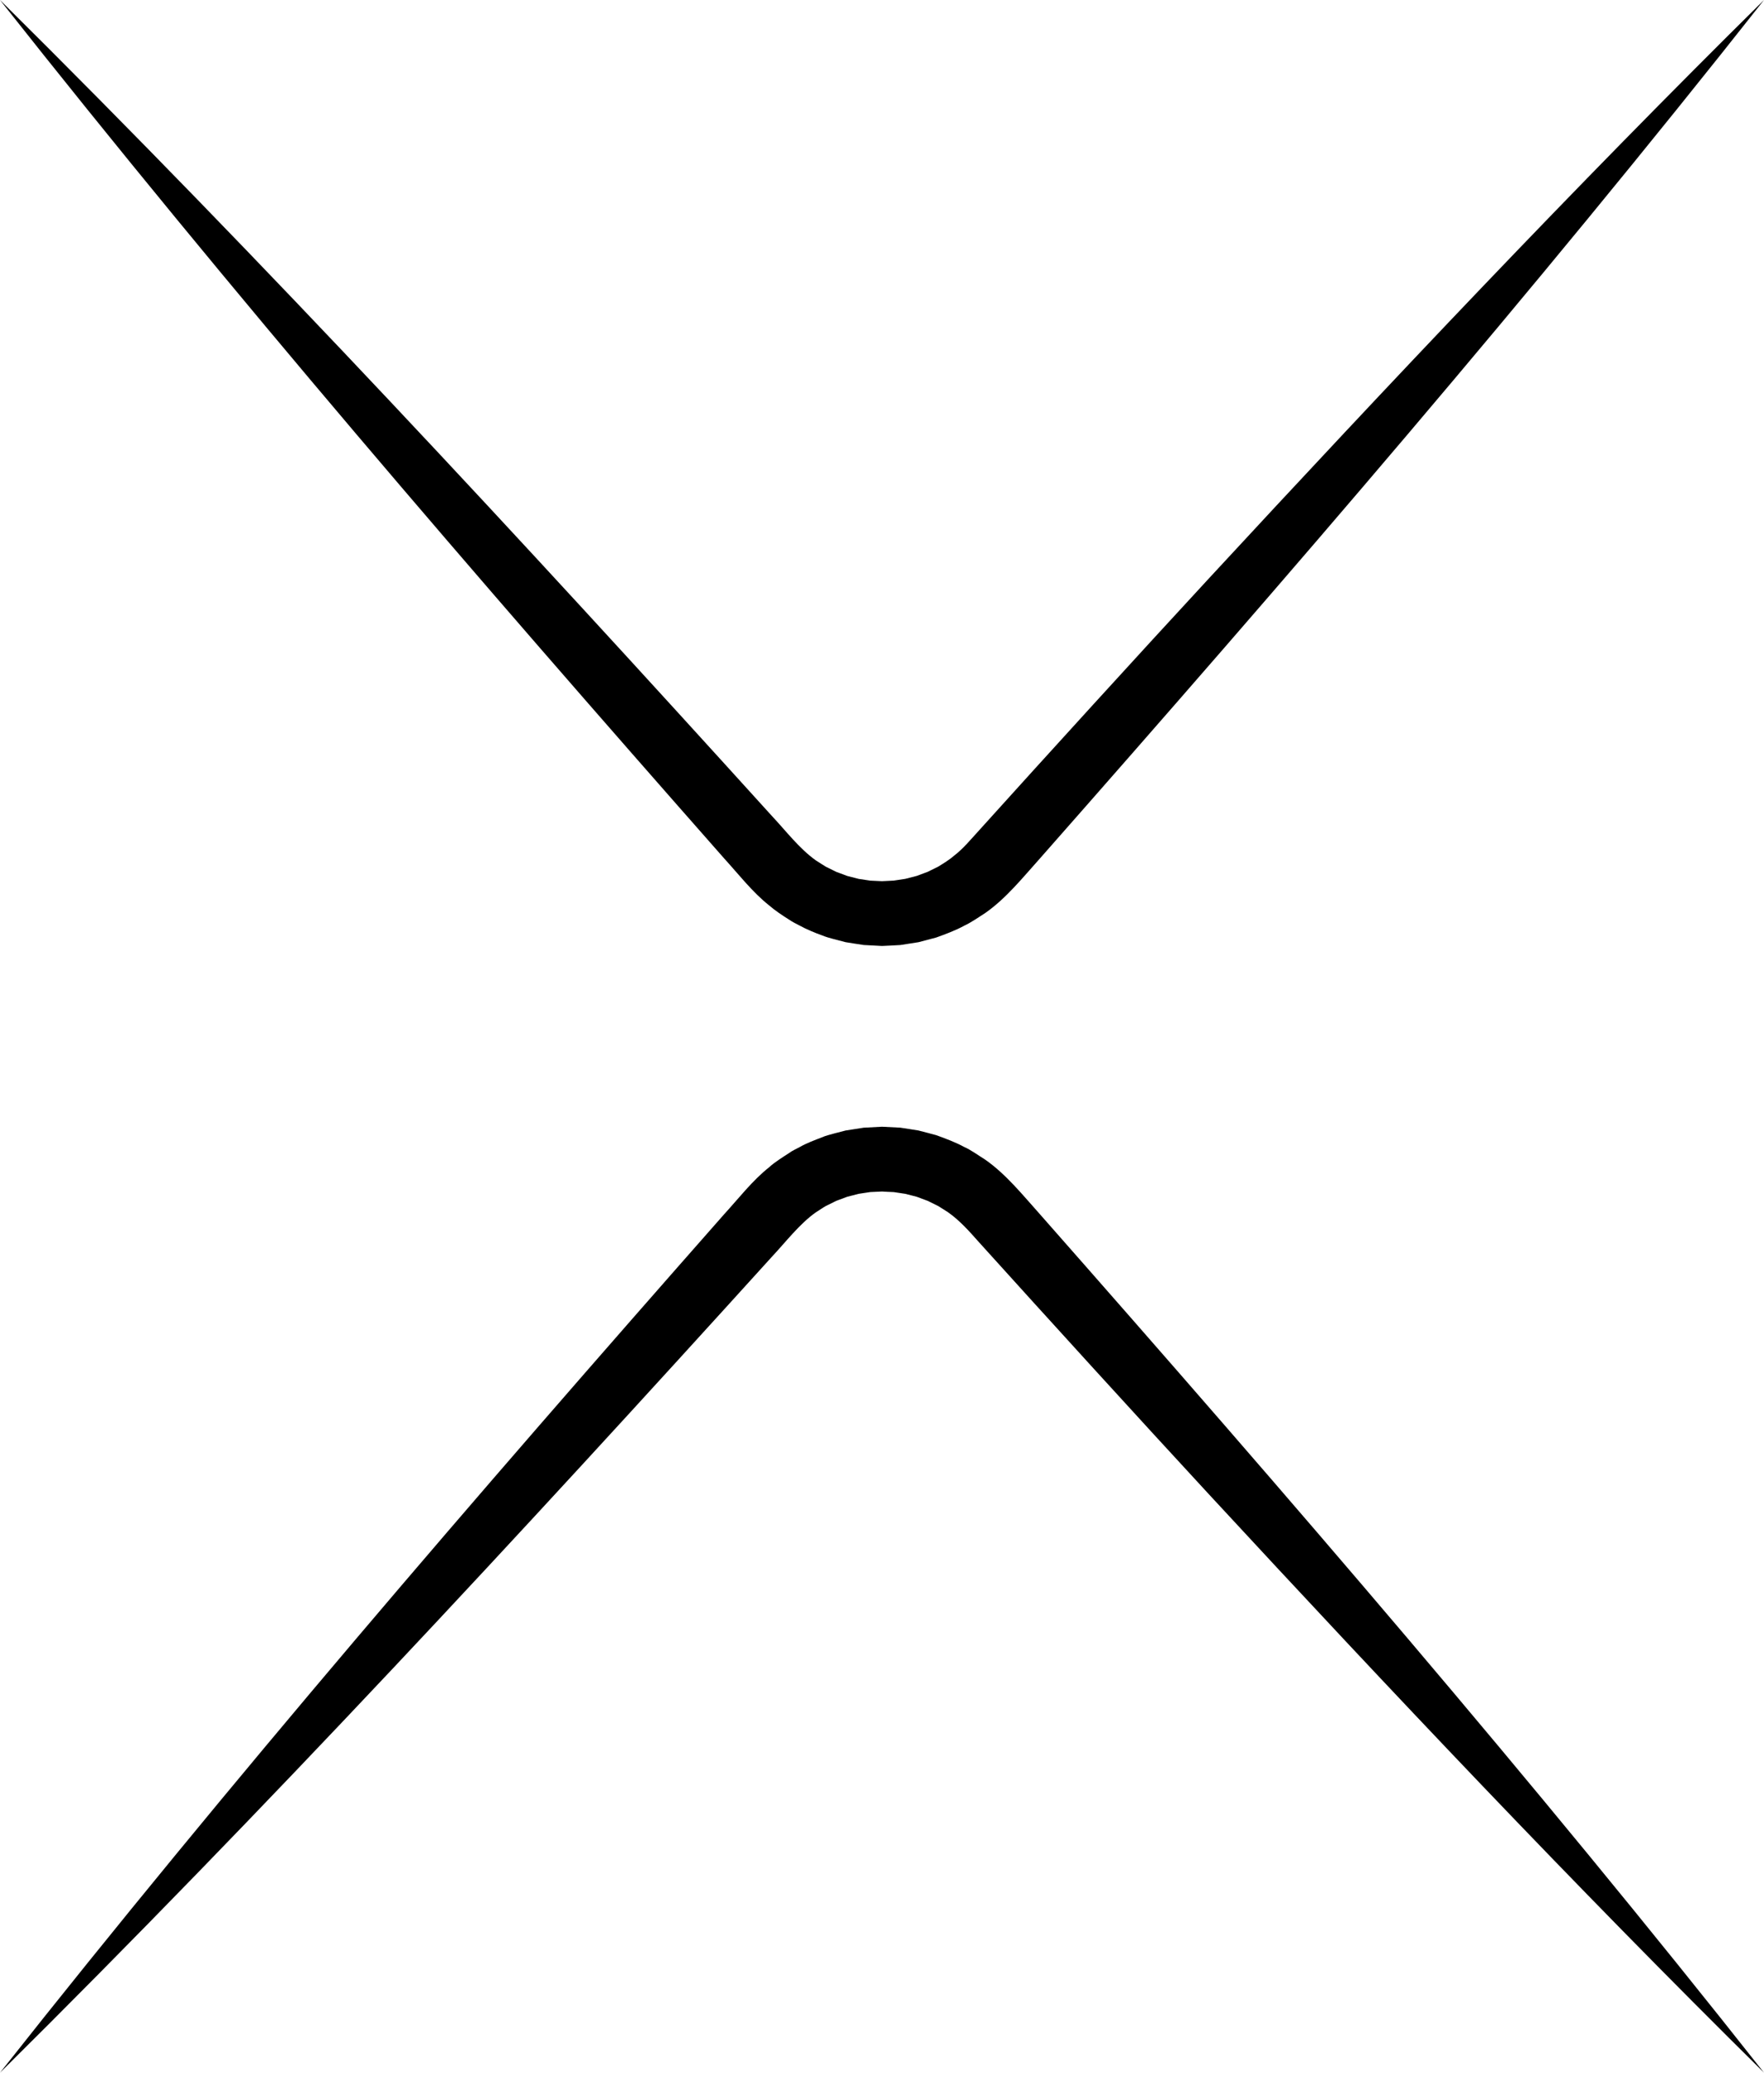
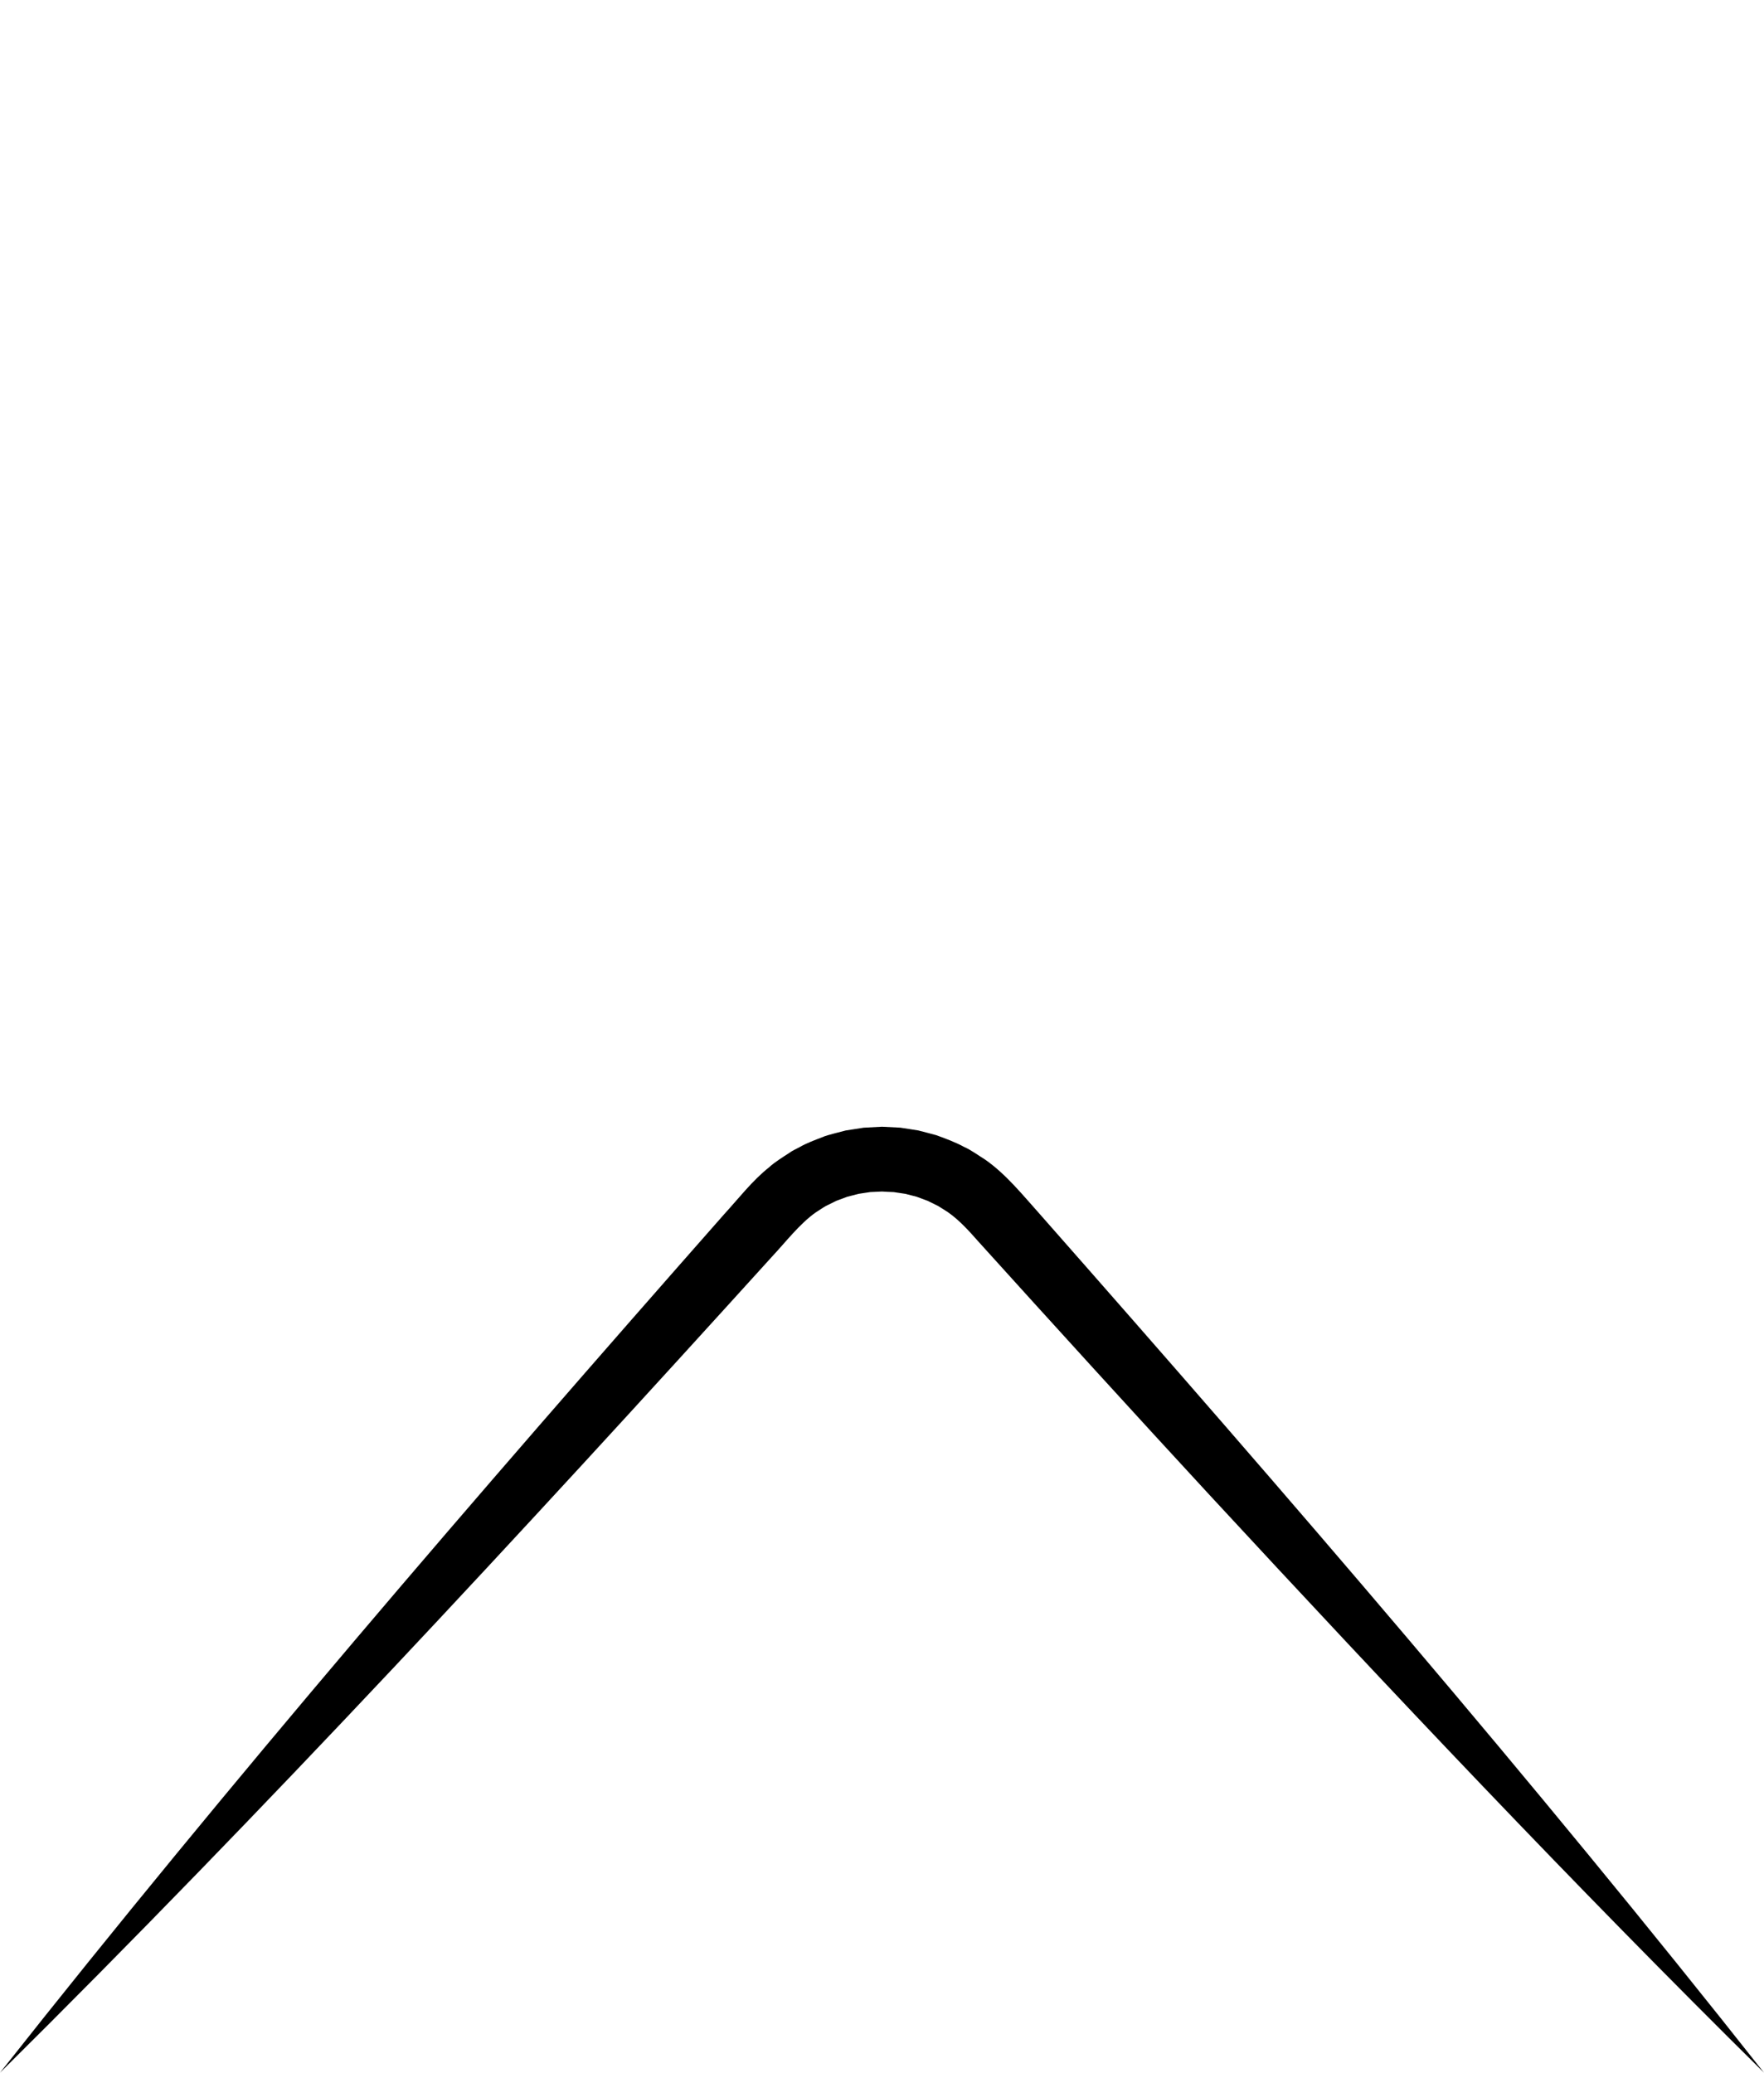
<svg xmlns="http://www.w3.org/2000/svg" data-bbox="0 0 544.25 639.52" viewBox="0 0 544.25 639.52" data-type="shape">
  <g>
    <g>
-       <path d="M0 0c82.08 81.31 160.6 166.16 238.12 251.72 4.3 4.57 8.53 10.16 13.62 13.76.74.46 2.33 1.51 3.05 1.93.68.32 2.54 1.25 3.24 1.6.76.28 2.66.97 3.39 1.26.73.17 2.75.7 3.5.9.8.12 2.81.41 3.58.54.76.02 2.83.13 3.62.17 1.16-.07 2.45-.14 3.62-.18.76-.13 2.79-.43 3.58-.54.76-.2 2.76-.72 3.5-.9.73-.27 2.64-.98 3.39-1.26.69-.35 2.56-1.27 3.24-1.6 1.6-.98 3.54-2.17 4.95-3.41 2.78-2.13 5.15-5.03 7.58-7.68 21.1-23.4 49.67-54.77 70.86-77.69C428.79 118.12 485.57 57.95 544.25 0c-71.33 90.48-147.24 178.42-223.4 264.87-5.22 5.8-10.4 12.31-16.87 16.83-1.85 1.19-4.47 3-6.46 3.9-2.57 1.43-5.92 2.68-8.69 3.67-1.14.32-4.28 1.13-5.47 1.44-1.24.2-4.39.7-5.59.87-1.19.09-4.41.23-5.65.29-1.25-.06-4.44-.22-5.64-.3-1.19-.16-4.36-.68-5.59-.87l-3.65-.95c-1.08-.26-2.58-.72-3.59-1.14-2.1-.74-4.99-1.95-6.91-3.02-.99-.49-2.39-1.22-3.29-1.85-1.88-1.17-4.49-2.92-6.14-4.38-5.14-4.06-9.51-9.71-13.89-14.51C147.09 178.23 71.59 90.68 0 0Z" />
      <path d="M0 639.52c71.58-90.68 147.09-178.23 223.41-264.86 4.4-4.8 8.74-10.44 13.89-14.51 1.59-1.5 4.29-3.17 6.14-4.38.86-.68 2.32-1.32 3.29-1.85 1.89-1.12 4.84-2.24 6.91-3.02.99-.48 2.53-.83 3.59-1.14l3.65-.95c1.24-.2 4.39-.7 5.59-.87 1.19-.08 4.41-.23 5.65-.3 1.25.06 4.44.21 5.65.29 1.19.16 4.36.68 5.59.87 1.2.31 4.32 1.11 5.47 1.44 2.77.99 6.11 2.24 8.69 3.67 2 .85 4.6 2.75 6.46 3.9 6.46 4.51 11.66 11.03 16.87 16.83 76.16 86.46 152.05 174.38 223.4 264.87-58.68-57.95-115.46-118.12-171.41-178.62-21.1-22.83-49.8-54.36-70.86-77.69-2.95-3.33-5.89-6.64-9.47-9.16-.74-.46-2.33-1.51-3.05-1.93-.68-.32-2.54-1.25-3.24-1.6-.76-.28-2.66-.97-3.39-1.26-.73-.17-2.75-.7-3.5-.9-.8-.12-2.81-.41-3.58-.54-1.17-.03-2.46-.11-3.62-.18-.8.04-2.85.15-3.62.17-.76.13-2.79.43-3.58.54-.76.2-2.76.72-3.5.9-.73.27-2.64.99-3.39 1.26-.69.35-2.56 1.27-3.24 1.6-.74.4-2.31 1.49-3.05 1.93-5.09 3.59-9.33 9.19-13.62 13.76C160.6 473.36 82.08 558.21 0 639.52Z" />
    </g>
  </g>
</svg>